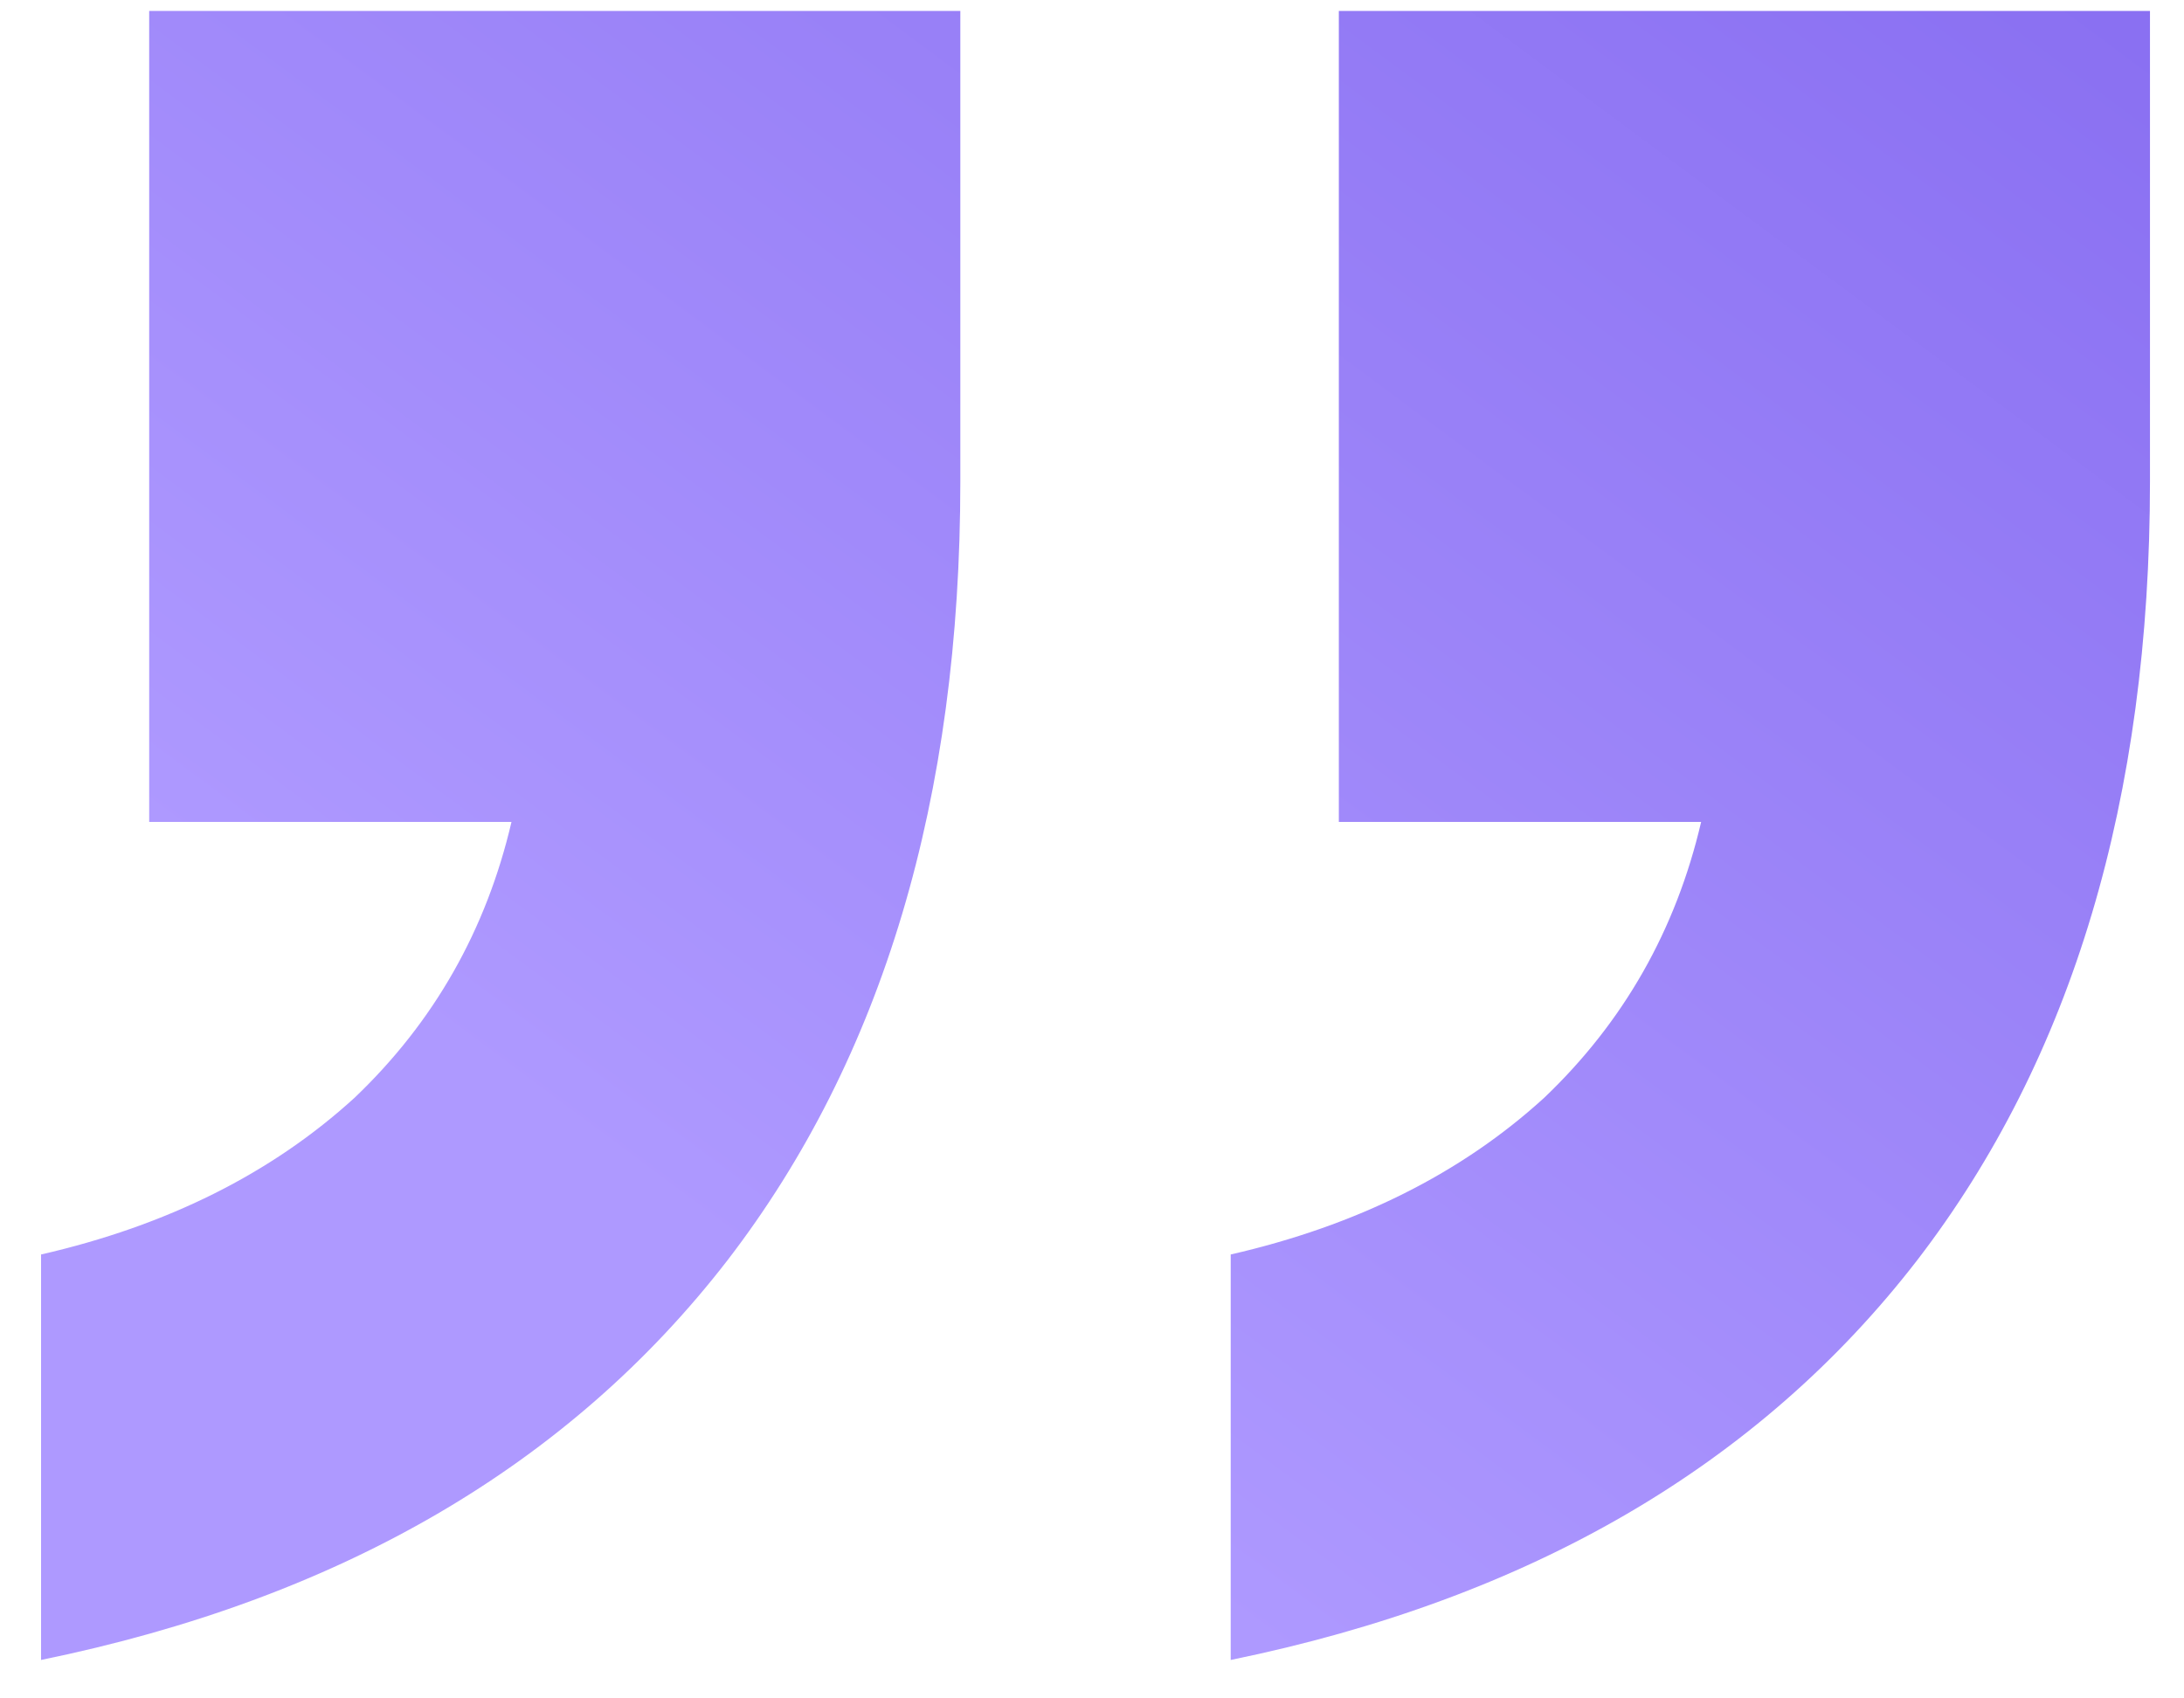
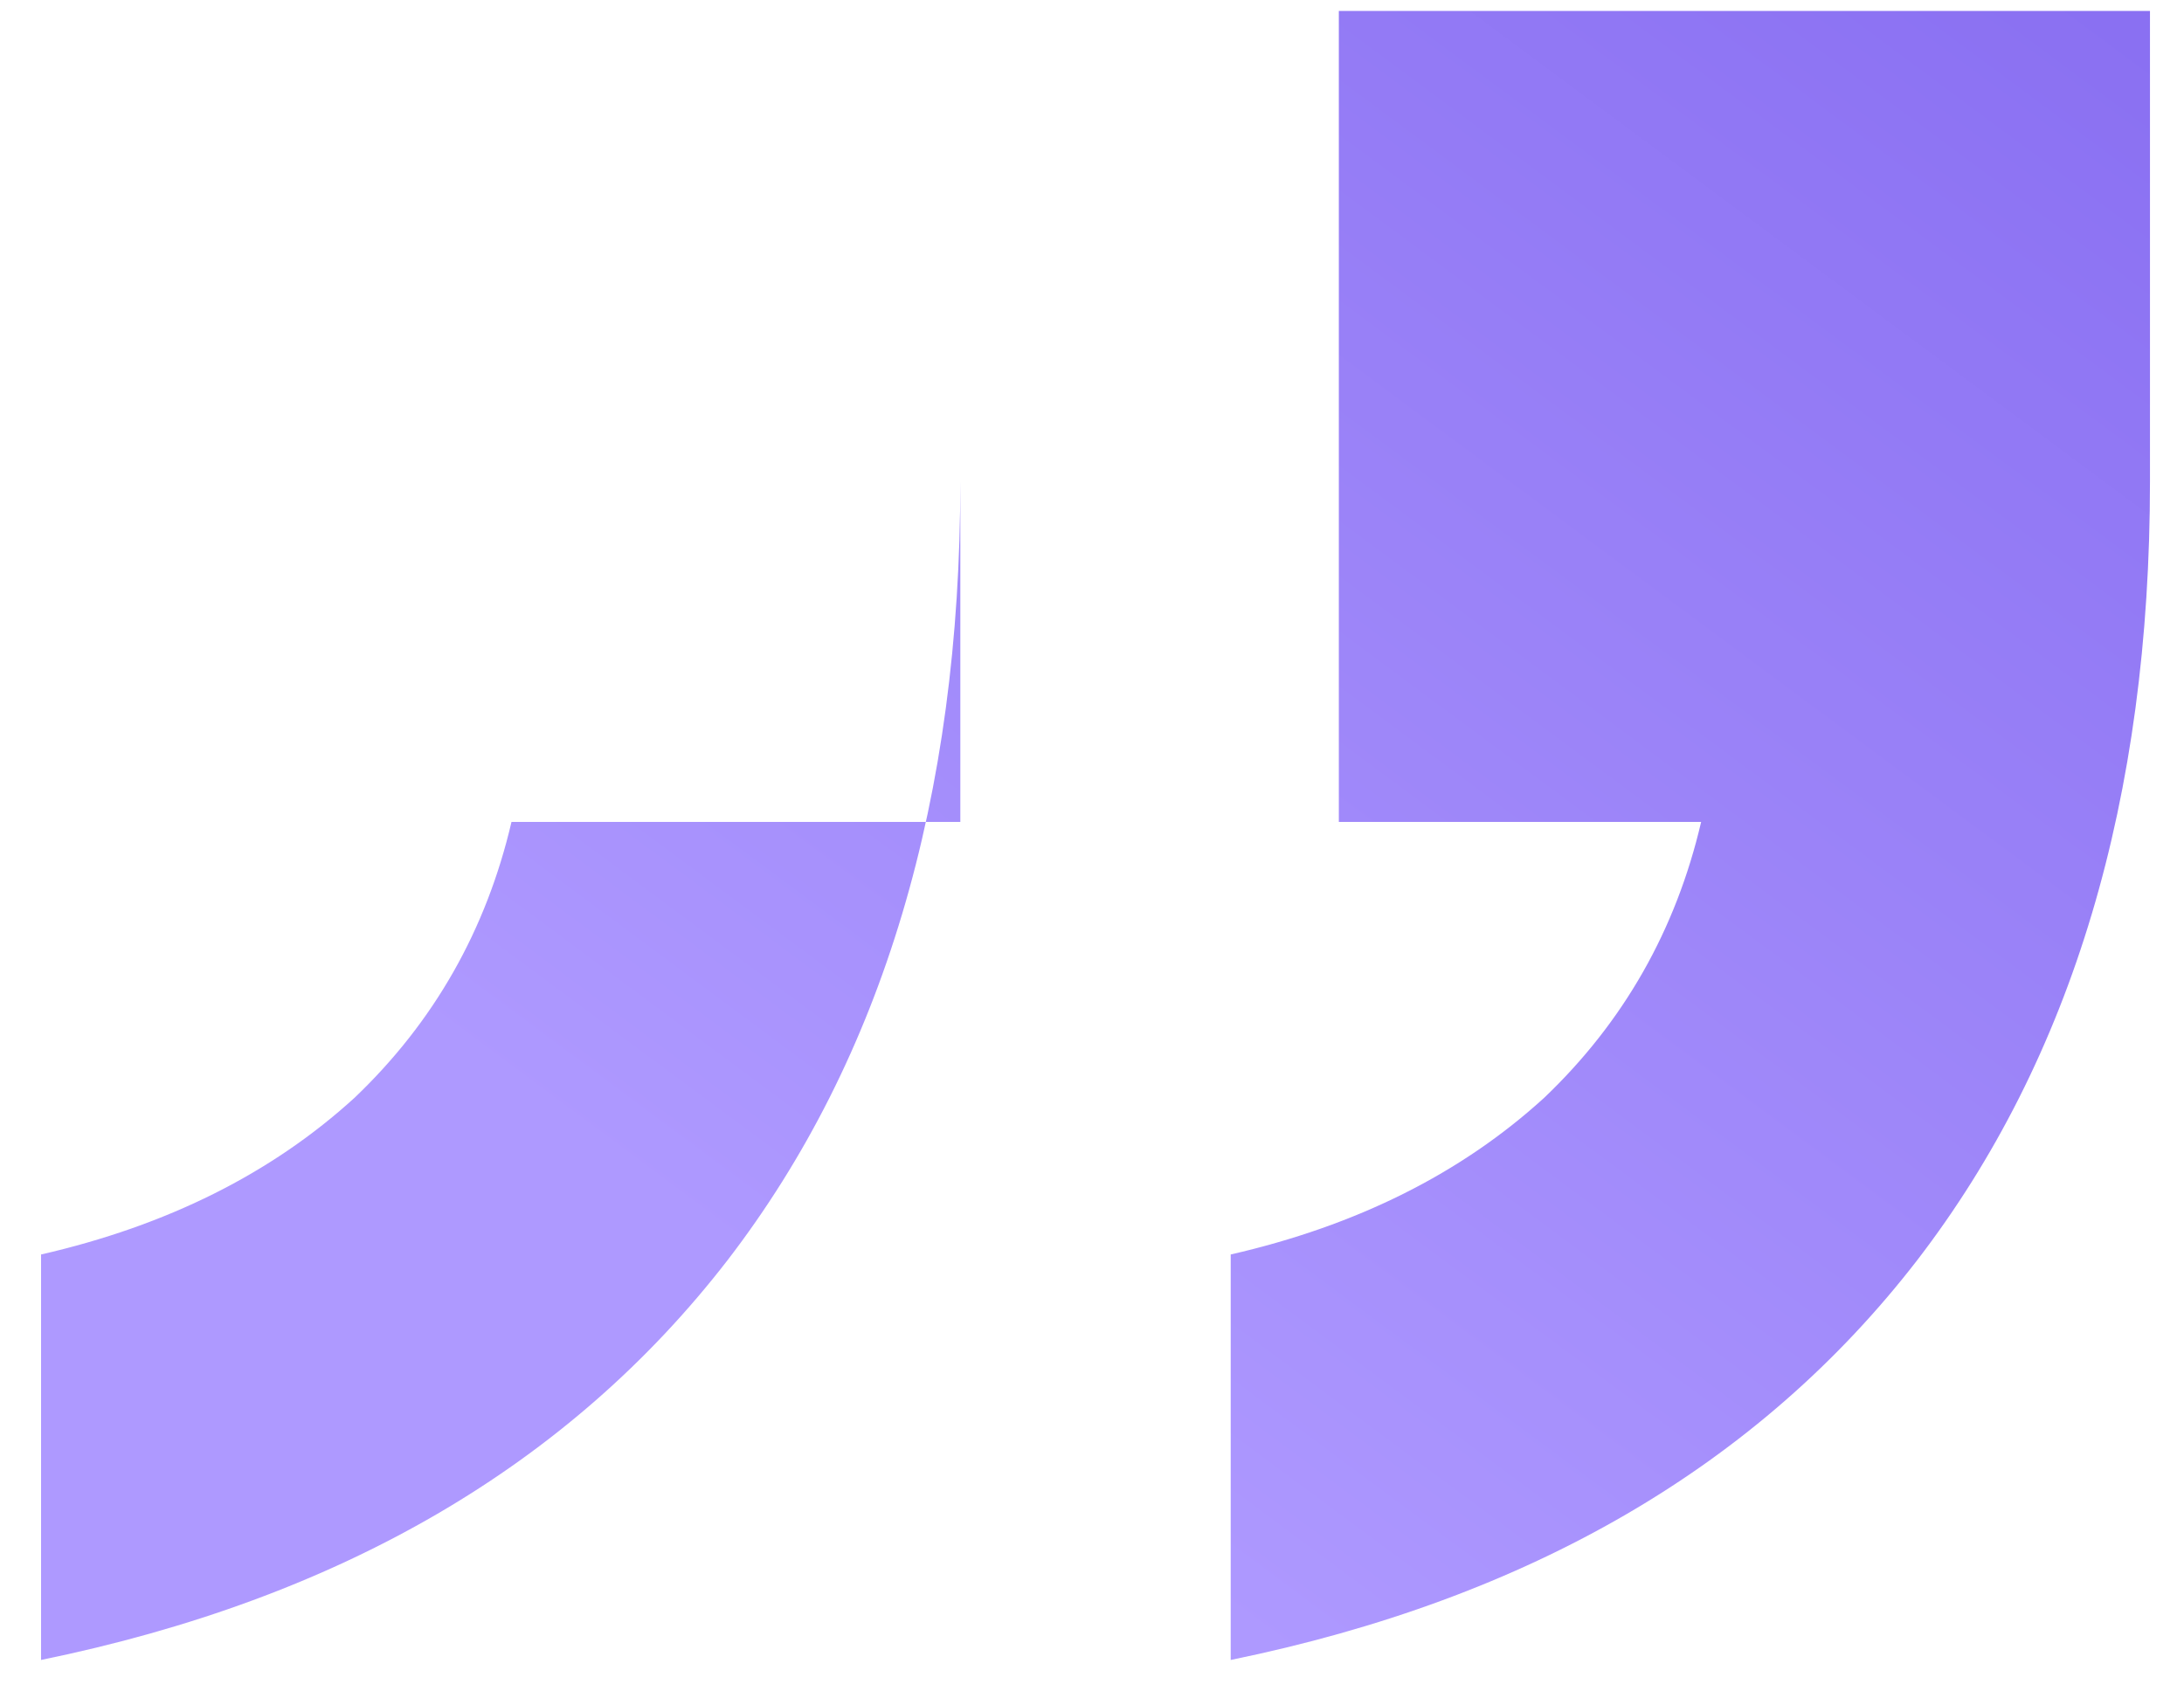
<svg xmlns="http://www.w3.org/2000/svg" width="45" height="35" viewBox="0 0 45 35" fill="none">
-   <path d="M19.787 9.919C19.787 16.455 18.19 21.803 14.996 25.963C11.727 30.197 7.011 32.945 0.846 34.208V25.852C3.445 25.257 5.6 24.18 7.308 22.62C8.942 21.061 10.019 19.166 10.539 16.938H3.074V0.225H19.787V9.919ZM44.299 9.919C44.299 16.455 42.702 21.803 39.508 25.963C36.24 30.197 31.523 32.945 25.358 34.208V25.852C27.957 25.257 30.112 24.18 31.82 22.62C33.454 21.061 34.531 19.166 35.051 16.938H27.586V0.225H44.299V9.919Z" fill="url(#paint0_linear_4155_6975)" />
+   <path d="M19.787 9.919C19.787 16.455 18.19 21.803 14.996 25.963C11.727 30.197 7.011 32.945 0.846 34.208V25.852C3.445 25.257 5.6 24.18 7.308 22.62C8.942 21.061 10.019 19.166 10.539 16.938H3.074H19.787V9.919ZM44.299 9.919C44.299 16.455 42.702 21.803 39.508 25.963C36.24 30.197 31.523 32.945 25.358 34.208V25.852C27.957 25.257 30.112 24.18 31.82 22.62C33.454 21.061 34.531 19.166 35.051 16.938H27.586V0.225H44.299V9.919Z" fill="url(#paint0_linear_4155_6975)" />
  <defs>
    <linearGradient id="paint0_linear_4155_6975" x1="40.947" y1="45.082" x2="76.31" y2="-2.579" gradientUnits="userSpaceOnUse">
      <stop stop-color="#AE99FF" />
      <stop offset="1" stop-color="#7558EA" />
    </linearGradient>
  </defs>
</svg>